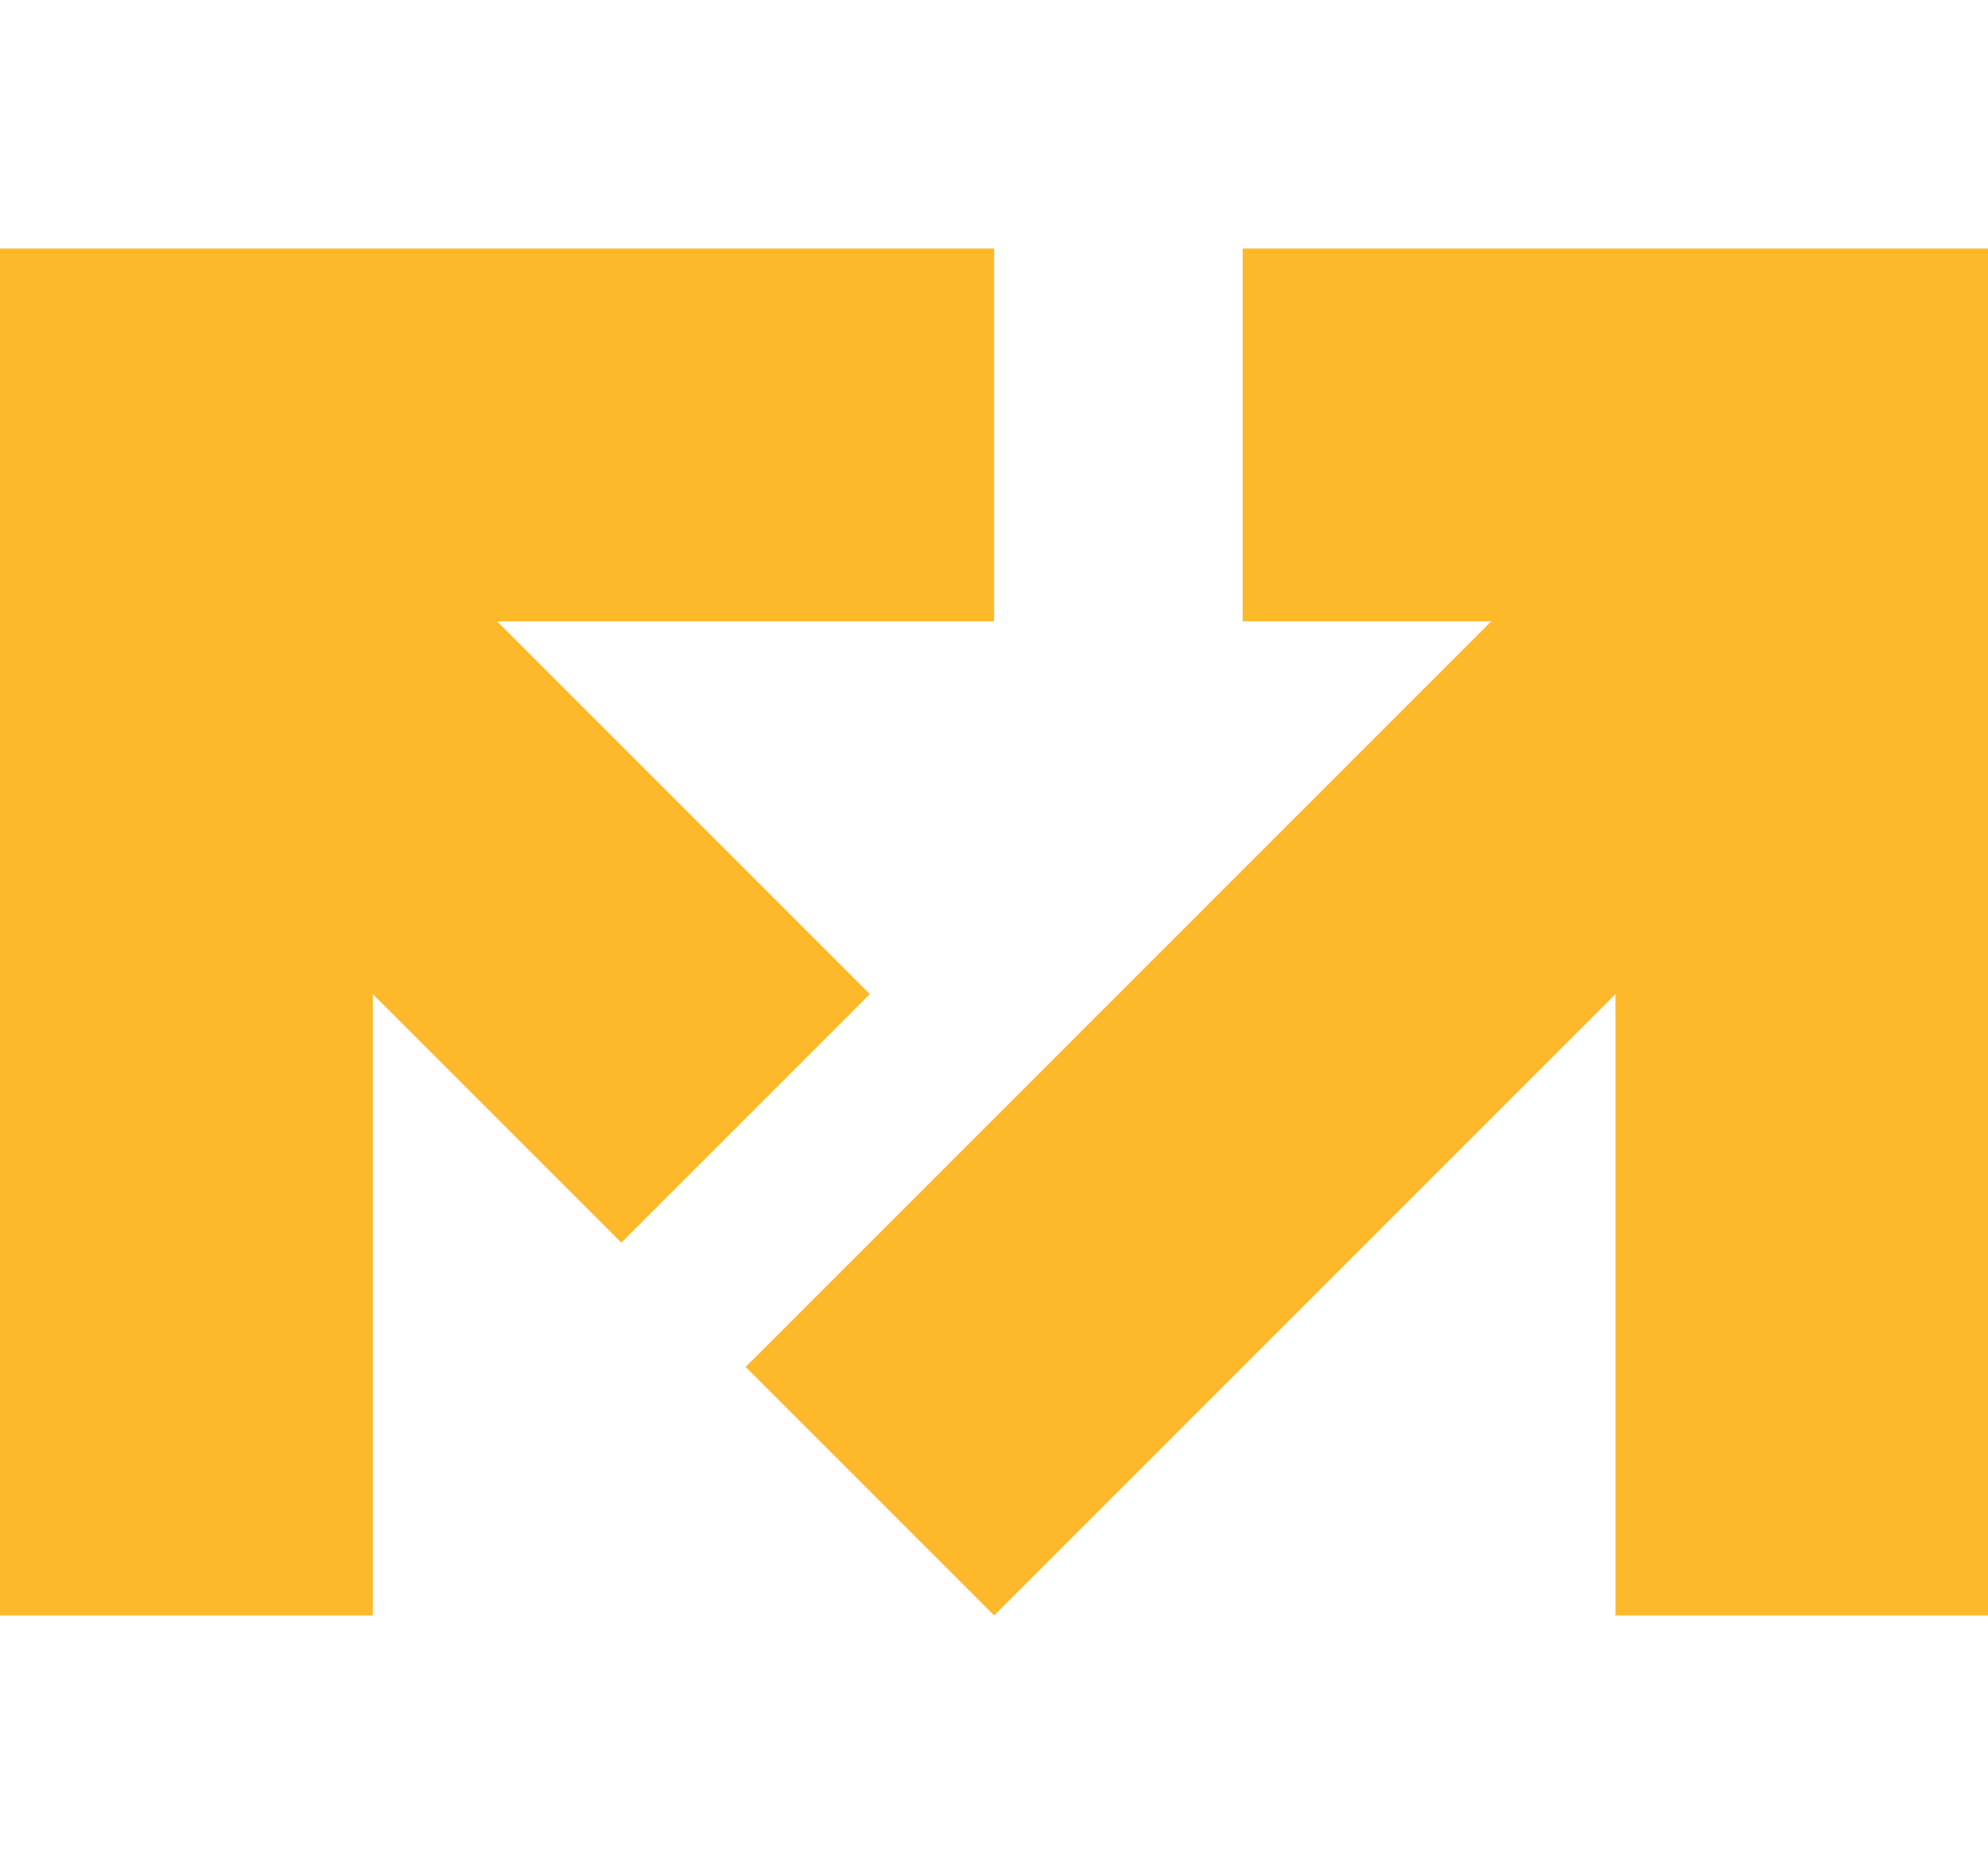
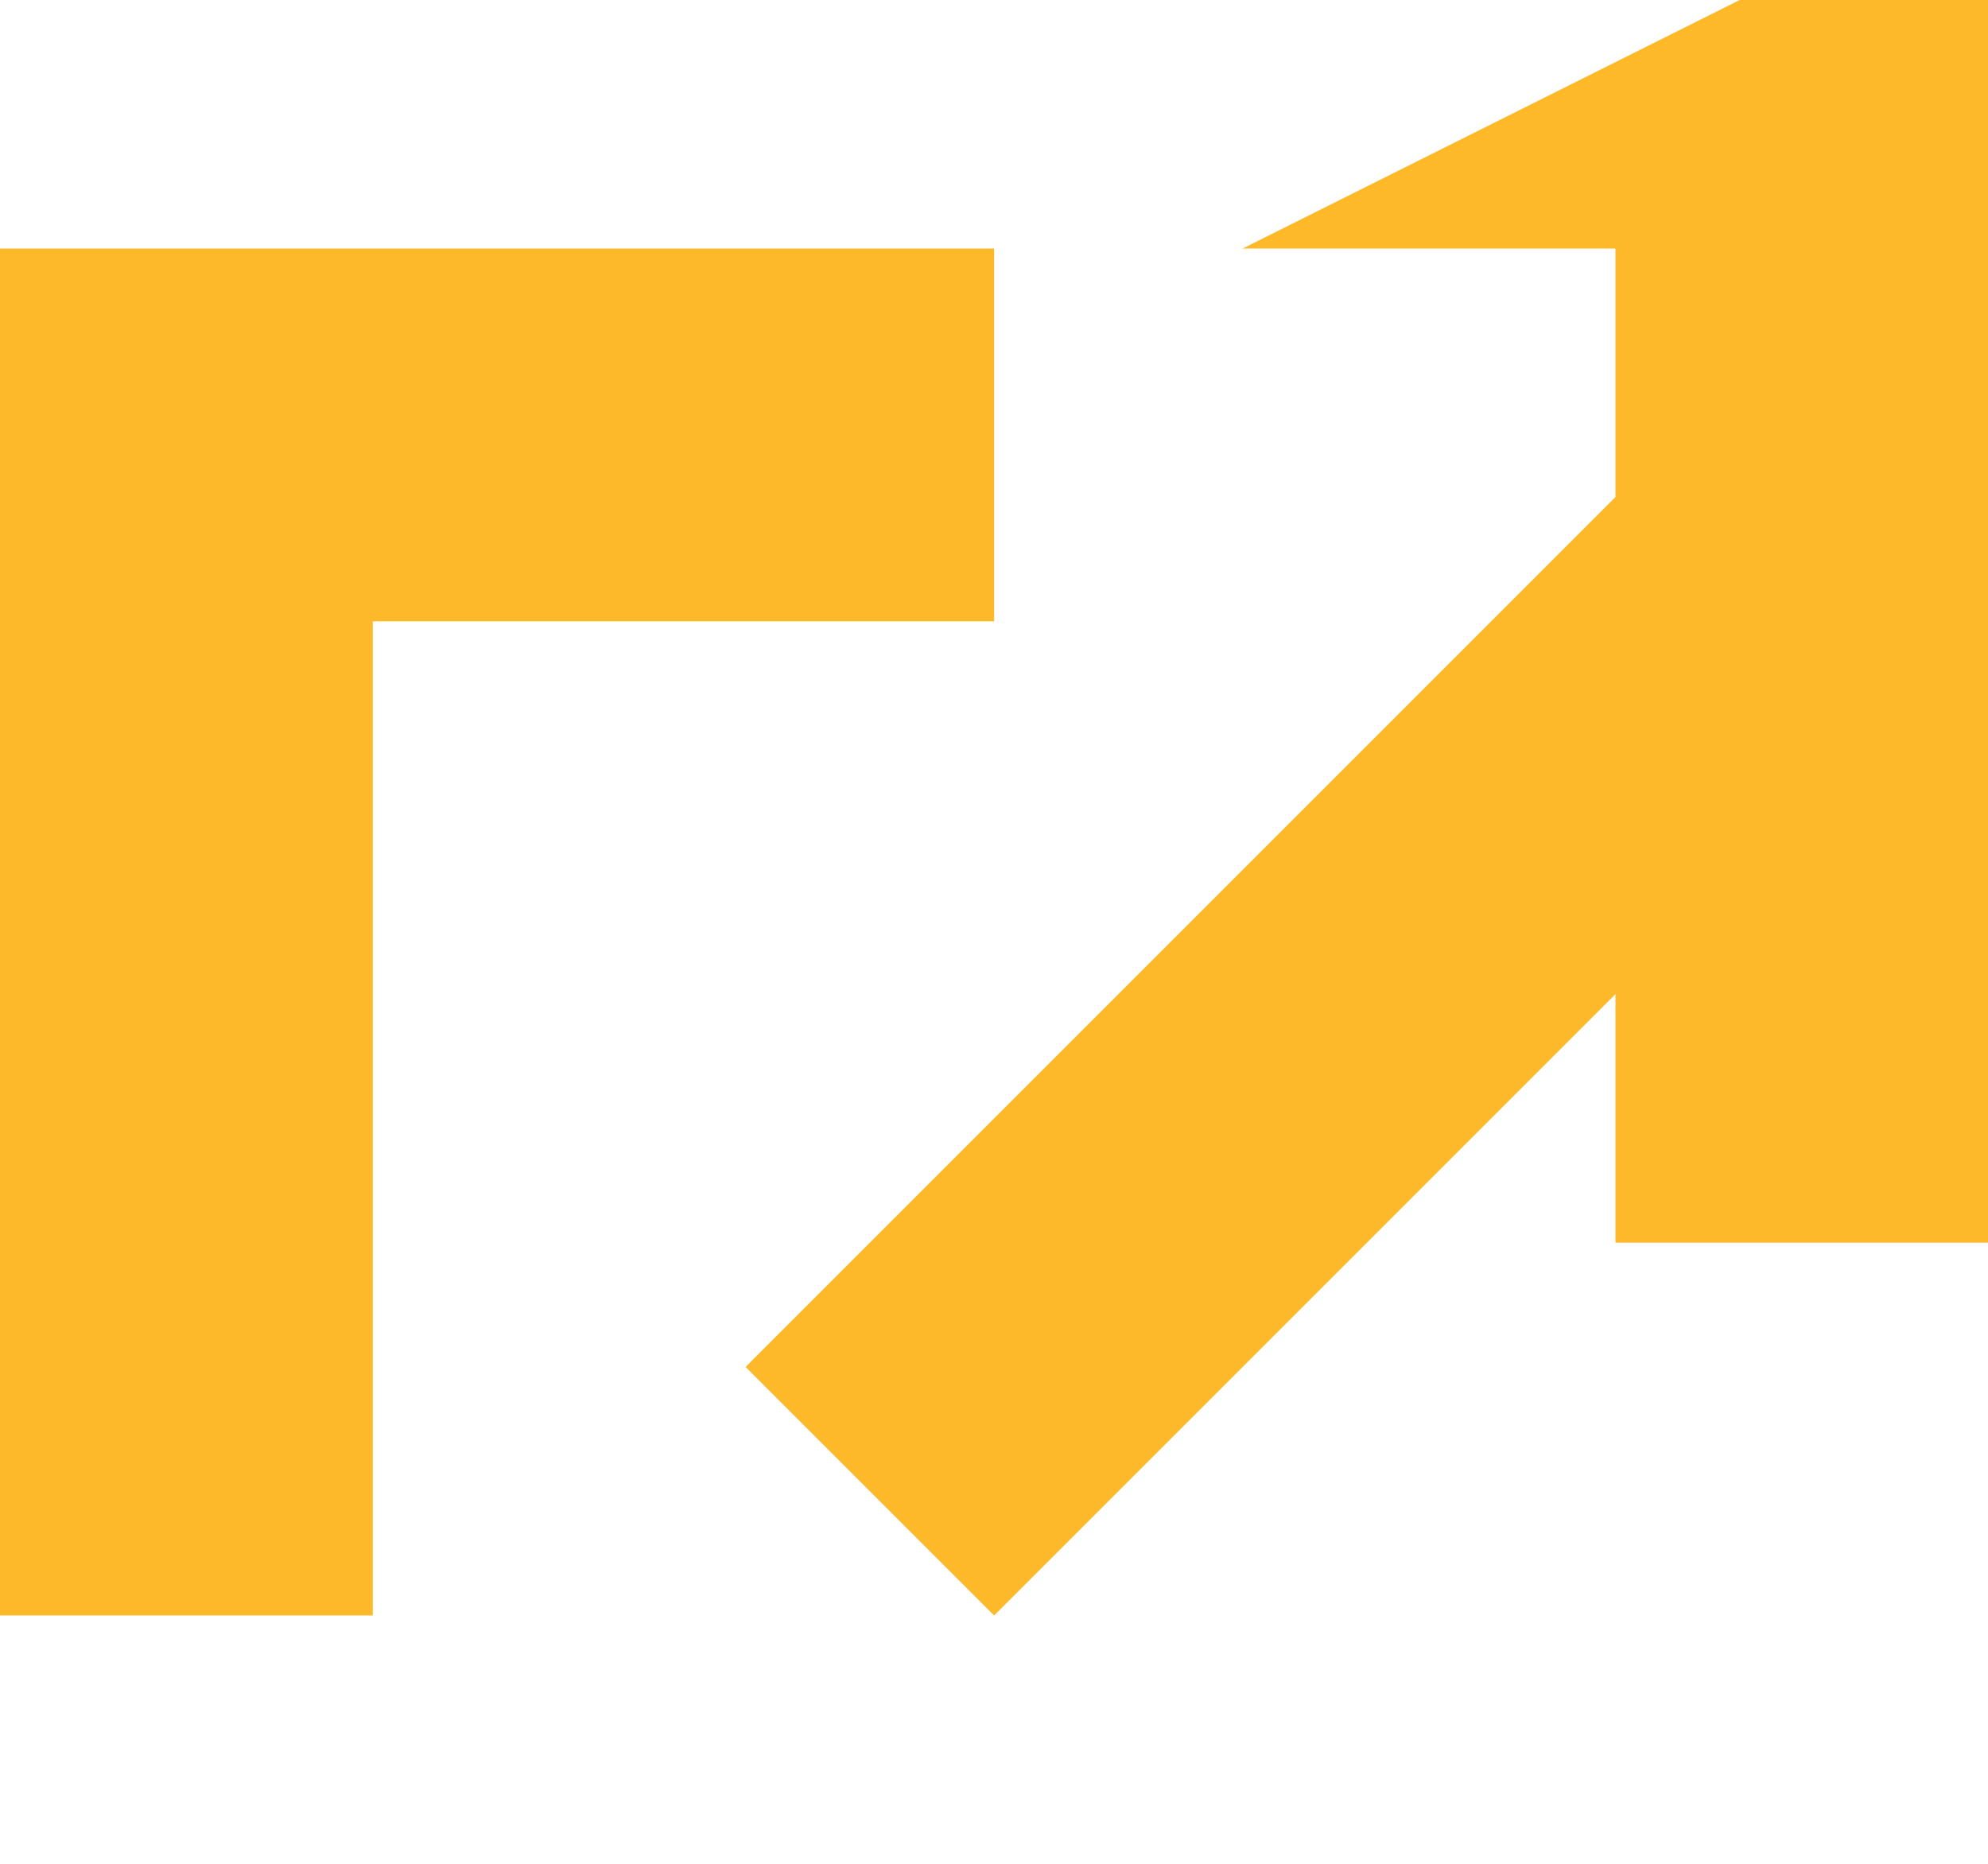
<svg xmlns="http://www.w3.org/2000/svg" xmlns:xlink="http://www.w3.org/1999/xlink" width="16" height="15" version="1.1" viewBox="0 0 16 15">
  <defs>
    <clipPath id="SVGID_2_">
      <use width="100%" height="100%" xlink:href="#SVGID_1_" />
    </clipPath>
  </defs>
  <style type="text/css">
	.st0{clip-path:url(#SVGID_2_);fill:#FDB813;}
	.st1{clip-path:url(#SVGID_2_);fill:#FFFFFF;}
</style>
  <g transform="matrix(.889 0 0 .889 -1e-8 2)" fill="#fdb92a" stroke-width="0">
-     <path d="m0-1.3498e-7 1.125e-8 12.375h3.375v-9h5.625v-3.375zm11.25 2.248e-8v3.375h3.375v9h3.375v-12.375z" style="paint-order:stroke fill markers" />
+     <path d="m0-1.3498e-7 1.125e-8 12.375h3.375v-9h5.625v-3.375zm11.25 2.248e-8h3.375v9h3.375v-12.375z" style="paint-order:stroke fill markers" />
    <path d="m14.625 2.25 2.25 2.25-7.875 7.875-2.25-2.25z" style="paint-order:stroke fill markers" />
-     <path d="m1.125 4.5 2.25-2.25 4.5 4.5-2.25 2.25z" style="paint-order:stroke fill markers" />
  </g>
</svg>